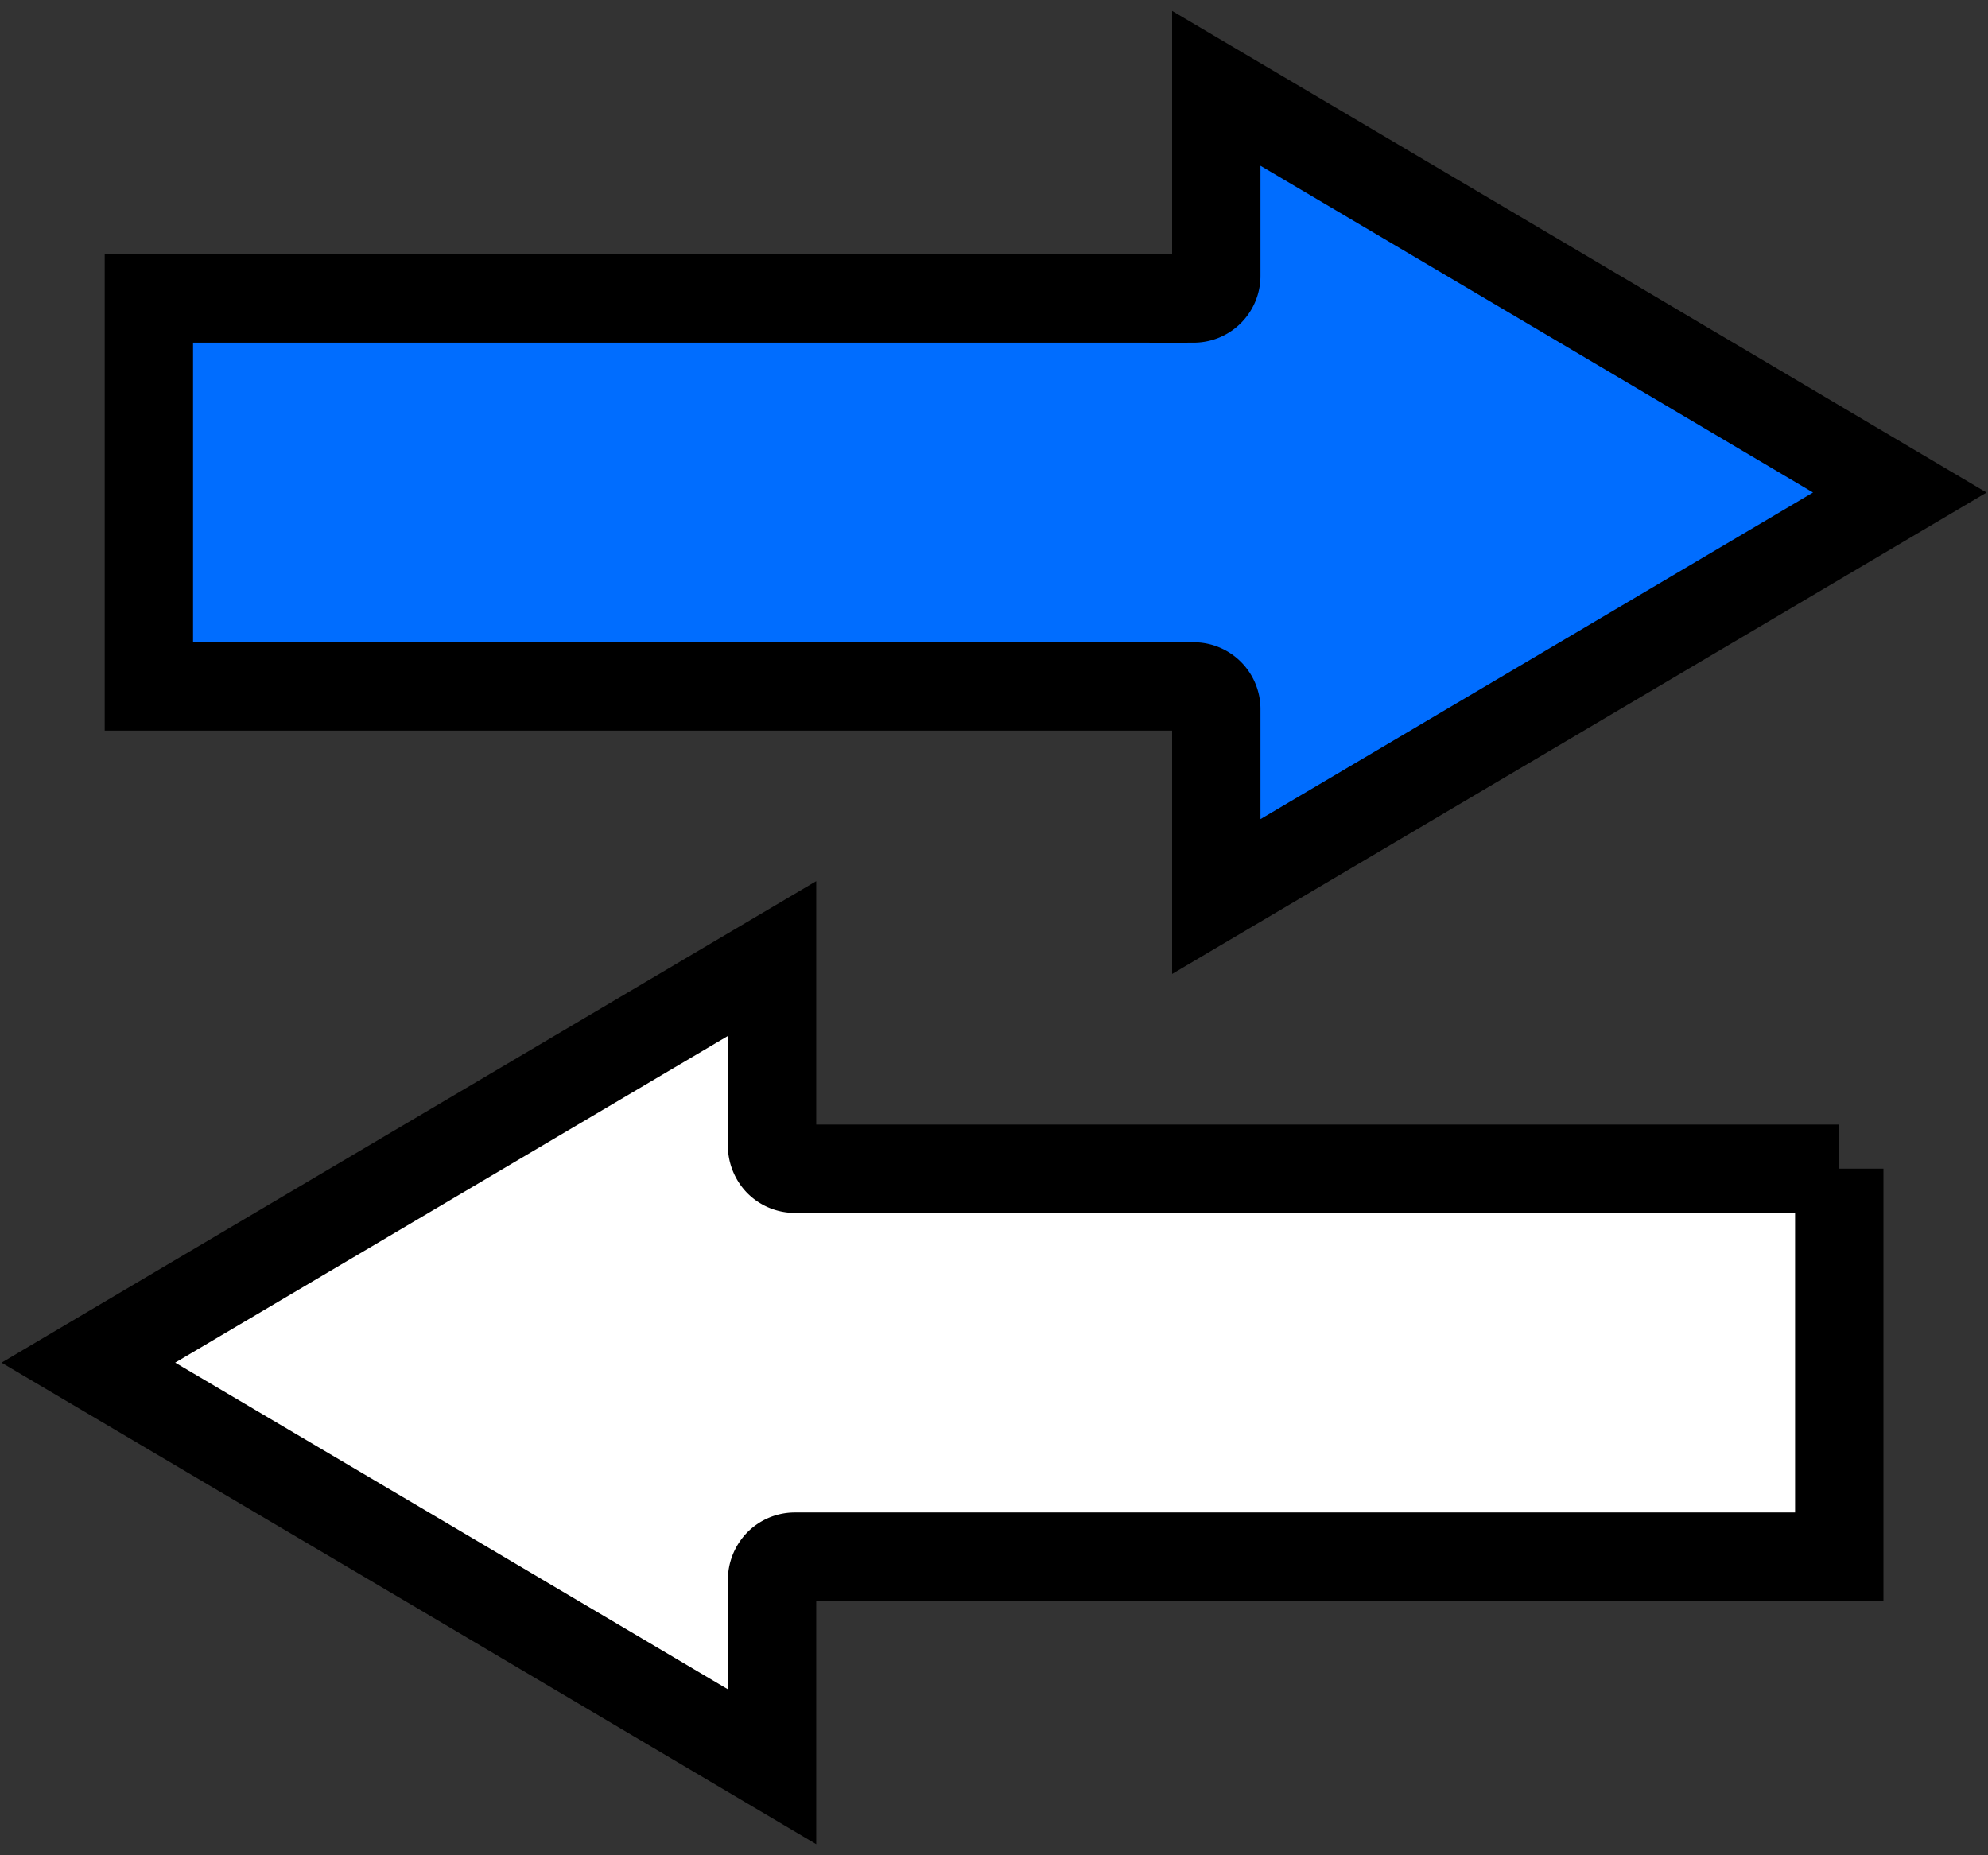
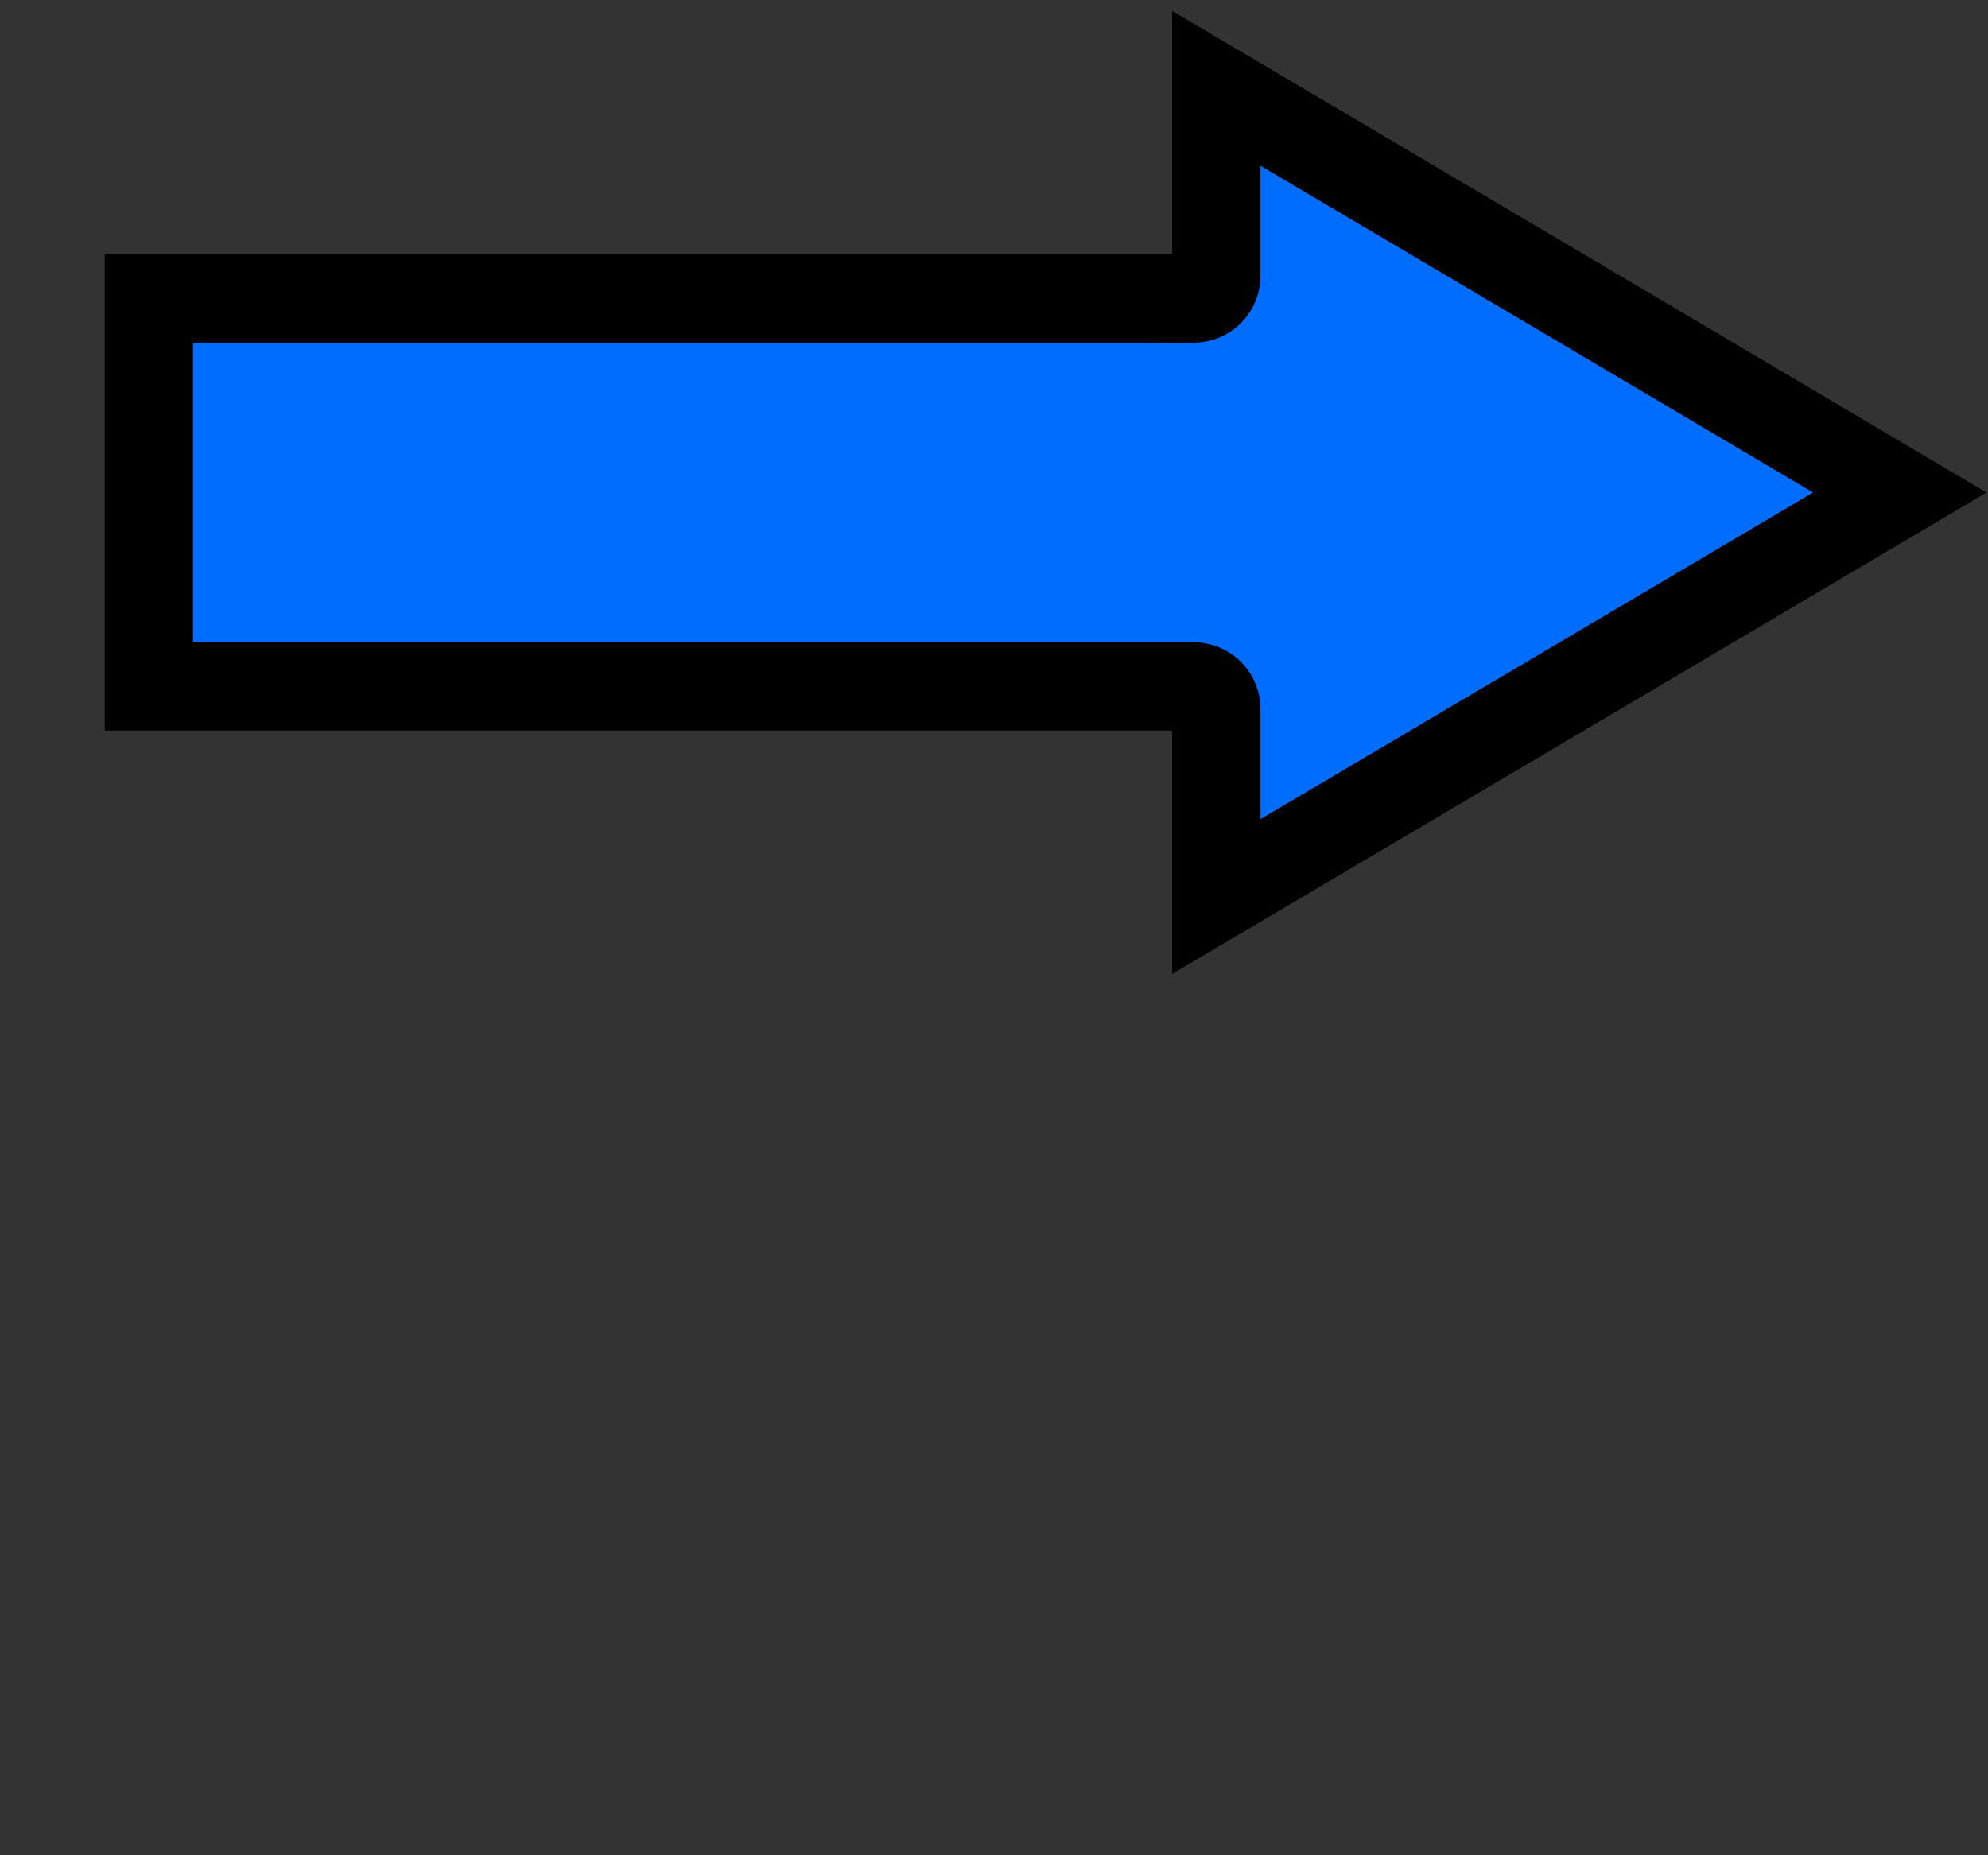
<svg xmlns="http://www.w3.org/2000/svg" width="45" height="42" viewBox="0 0 45 42">
  <rect x="0" y="0" width="45" height="42" fill="#333333" stroke="none" />
  <path fill="#006dff" d="M43.003 11.15l-7.736 4.575-7.735 4.571v-4.233a.513.513 0 00-.511-.523H3.37V6.756h23.651a.513.513 0 00.511-.523V2l7.735 4.571z" />
  <path fill="none" stroke="#000" stroke-miterlimit="50" stroke-width="2" d="M43.003 11.15v0l-7.736 4.575v0l-7.735 4.571v0-4.233a.513.513 0 00-.511-.523H3.37v0-8.783 0h23.651a.513.513 0 00.511-.523V2v0l7.735 4.571v0z" />
-   <path fill="#fff" d="M41.633 26.456v8.784H17.987a.513.513 0 00-.361.154.538.538 0 00-.15.37v4.232L9.741 35.42 2 30.848l7.741-4.576 7.735-4.572v4.235c0 .137.056.274.15.37a.513.513 0 00.361.153h23.646z" />
-   <path fill="none" stroke="#000" stroke-miterlimit="50" stroke-width="2" d="M41.633 26.456v8.784H17.987a.513.513 0 00-.361.154.538.538 0 00-.15.37v4.232L9.741 35.42v0L2 30.848v0l7.741-4.576v0l7.735-4.572v4.235c0 .137.056.274.15.37a.513.513 0 00.361.153h23.646v0z" />
</svg>